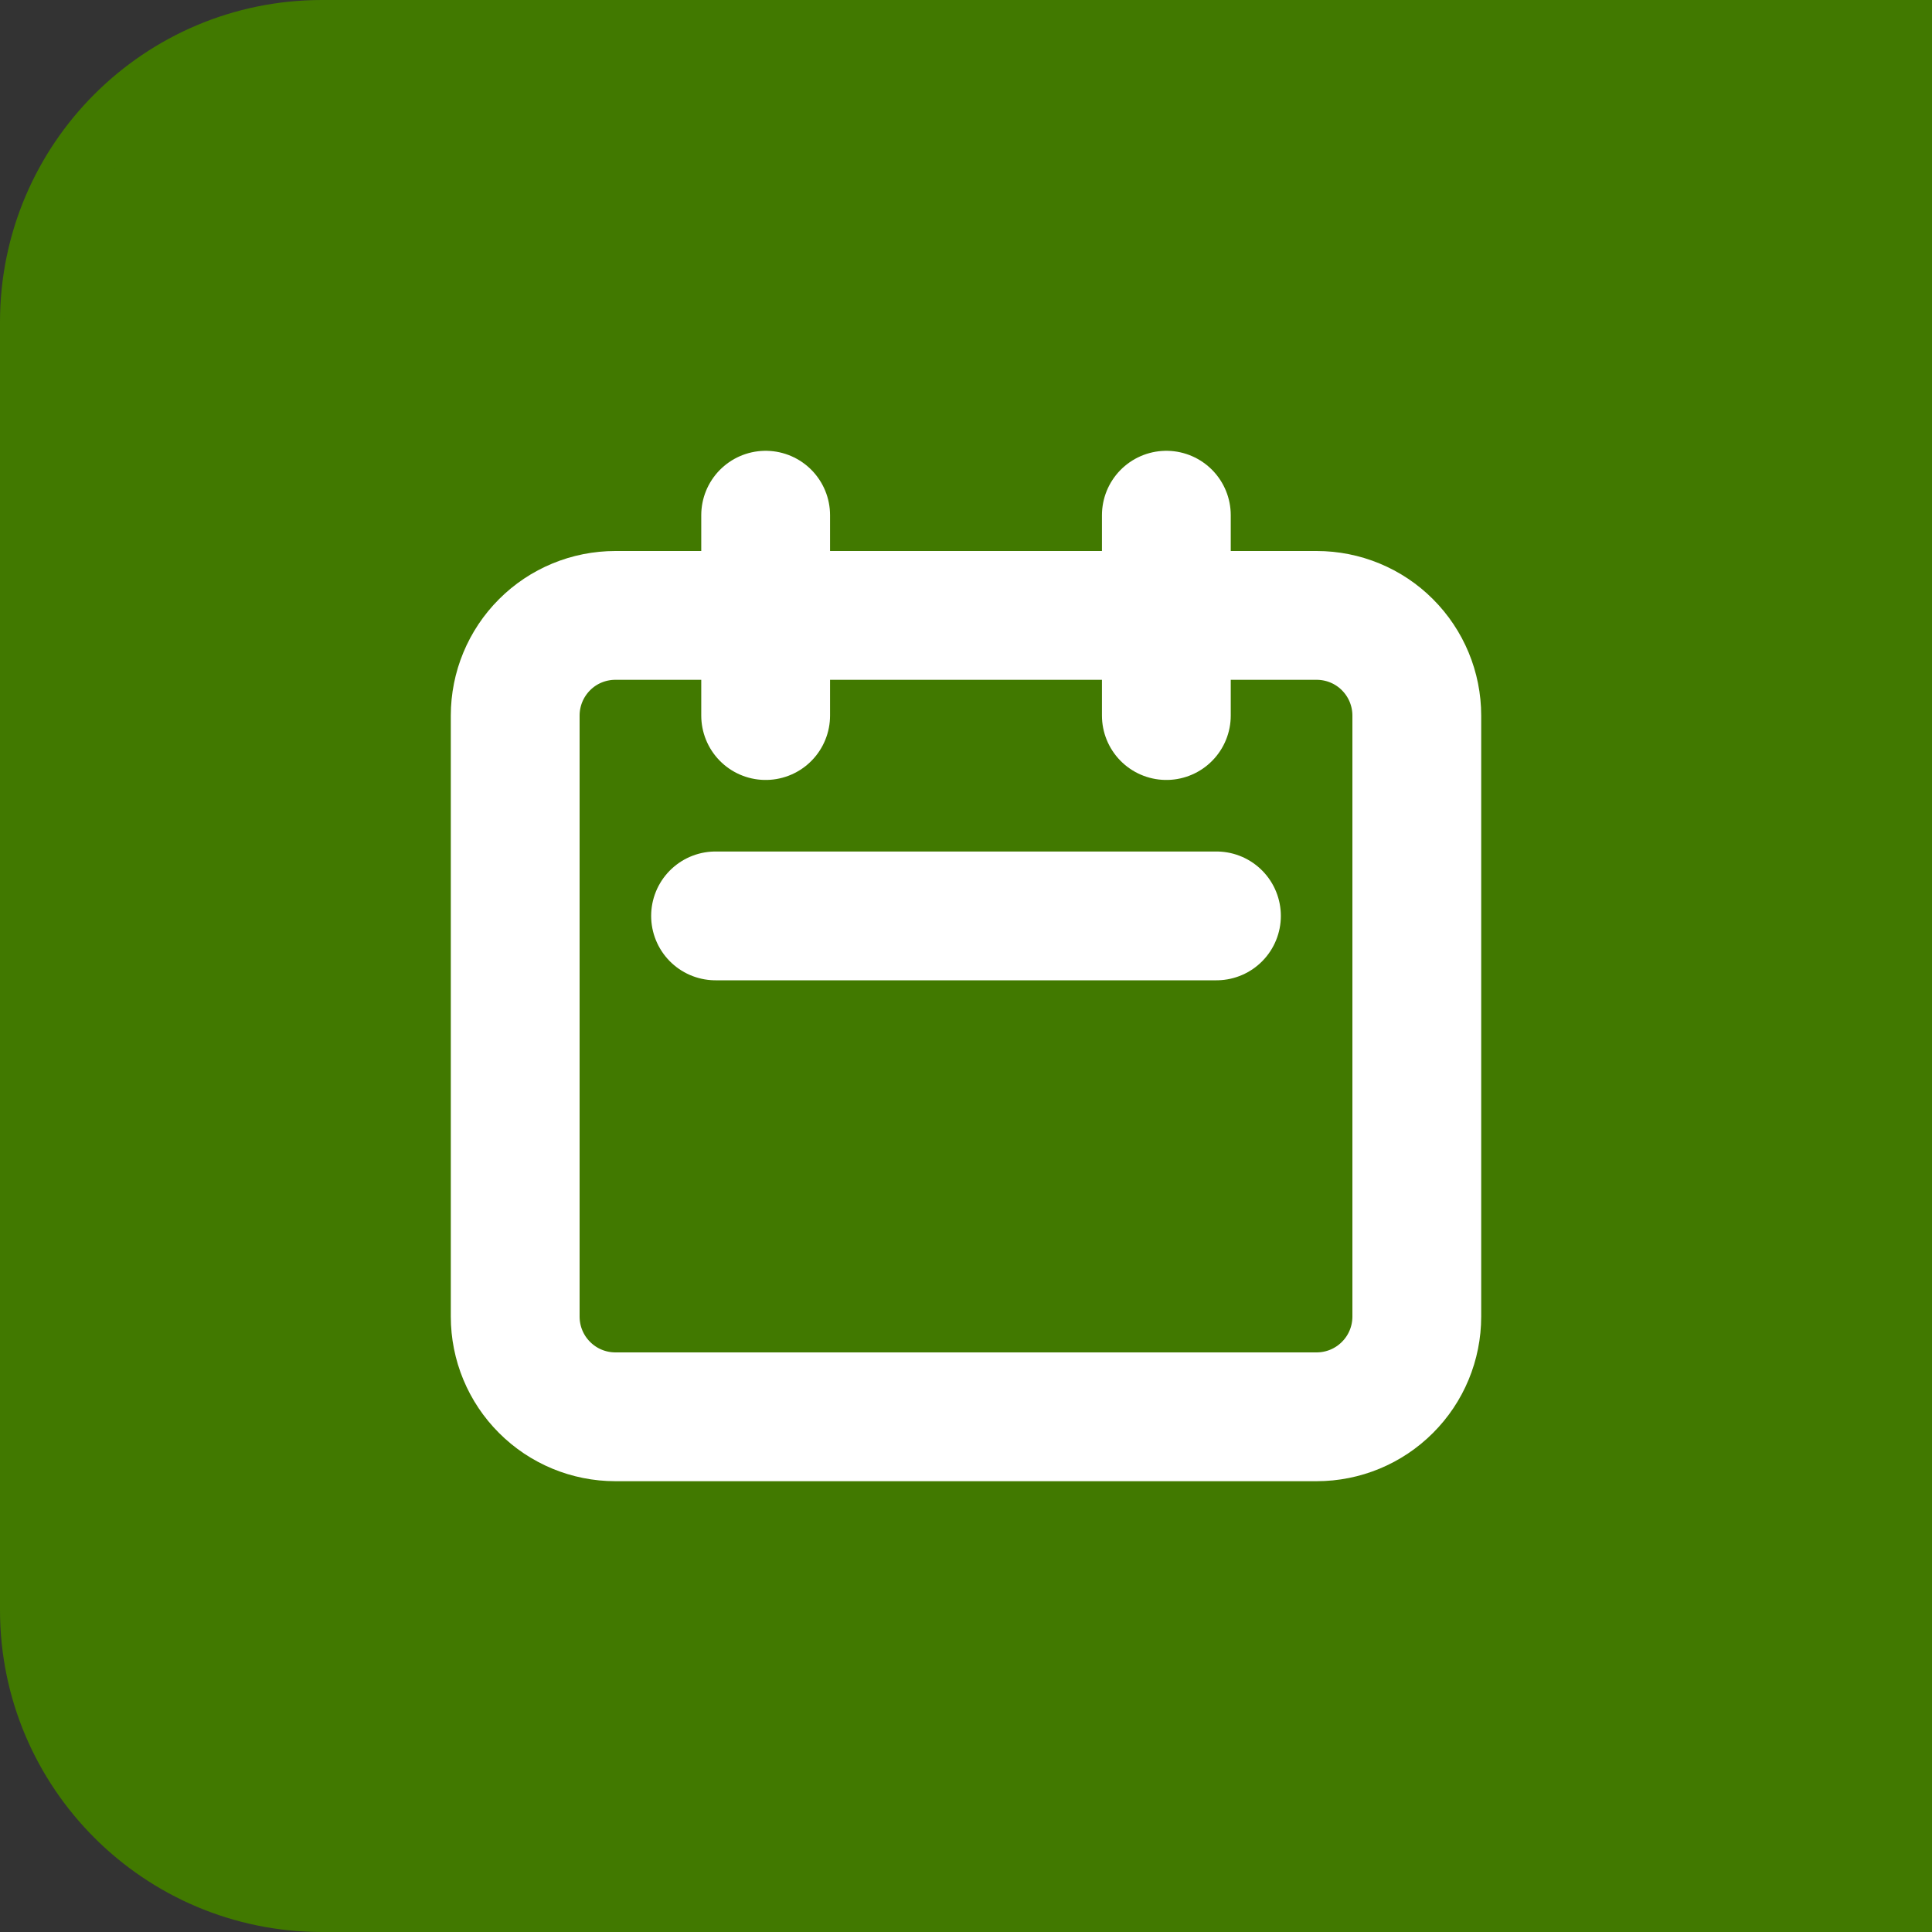
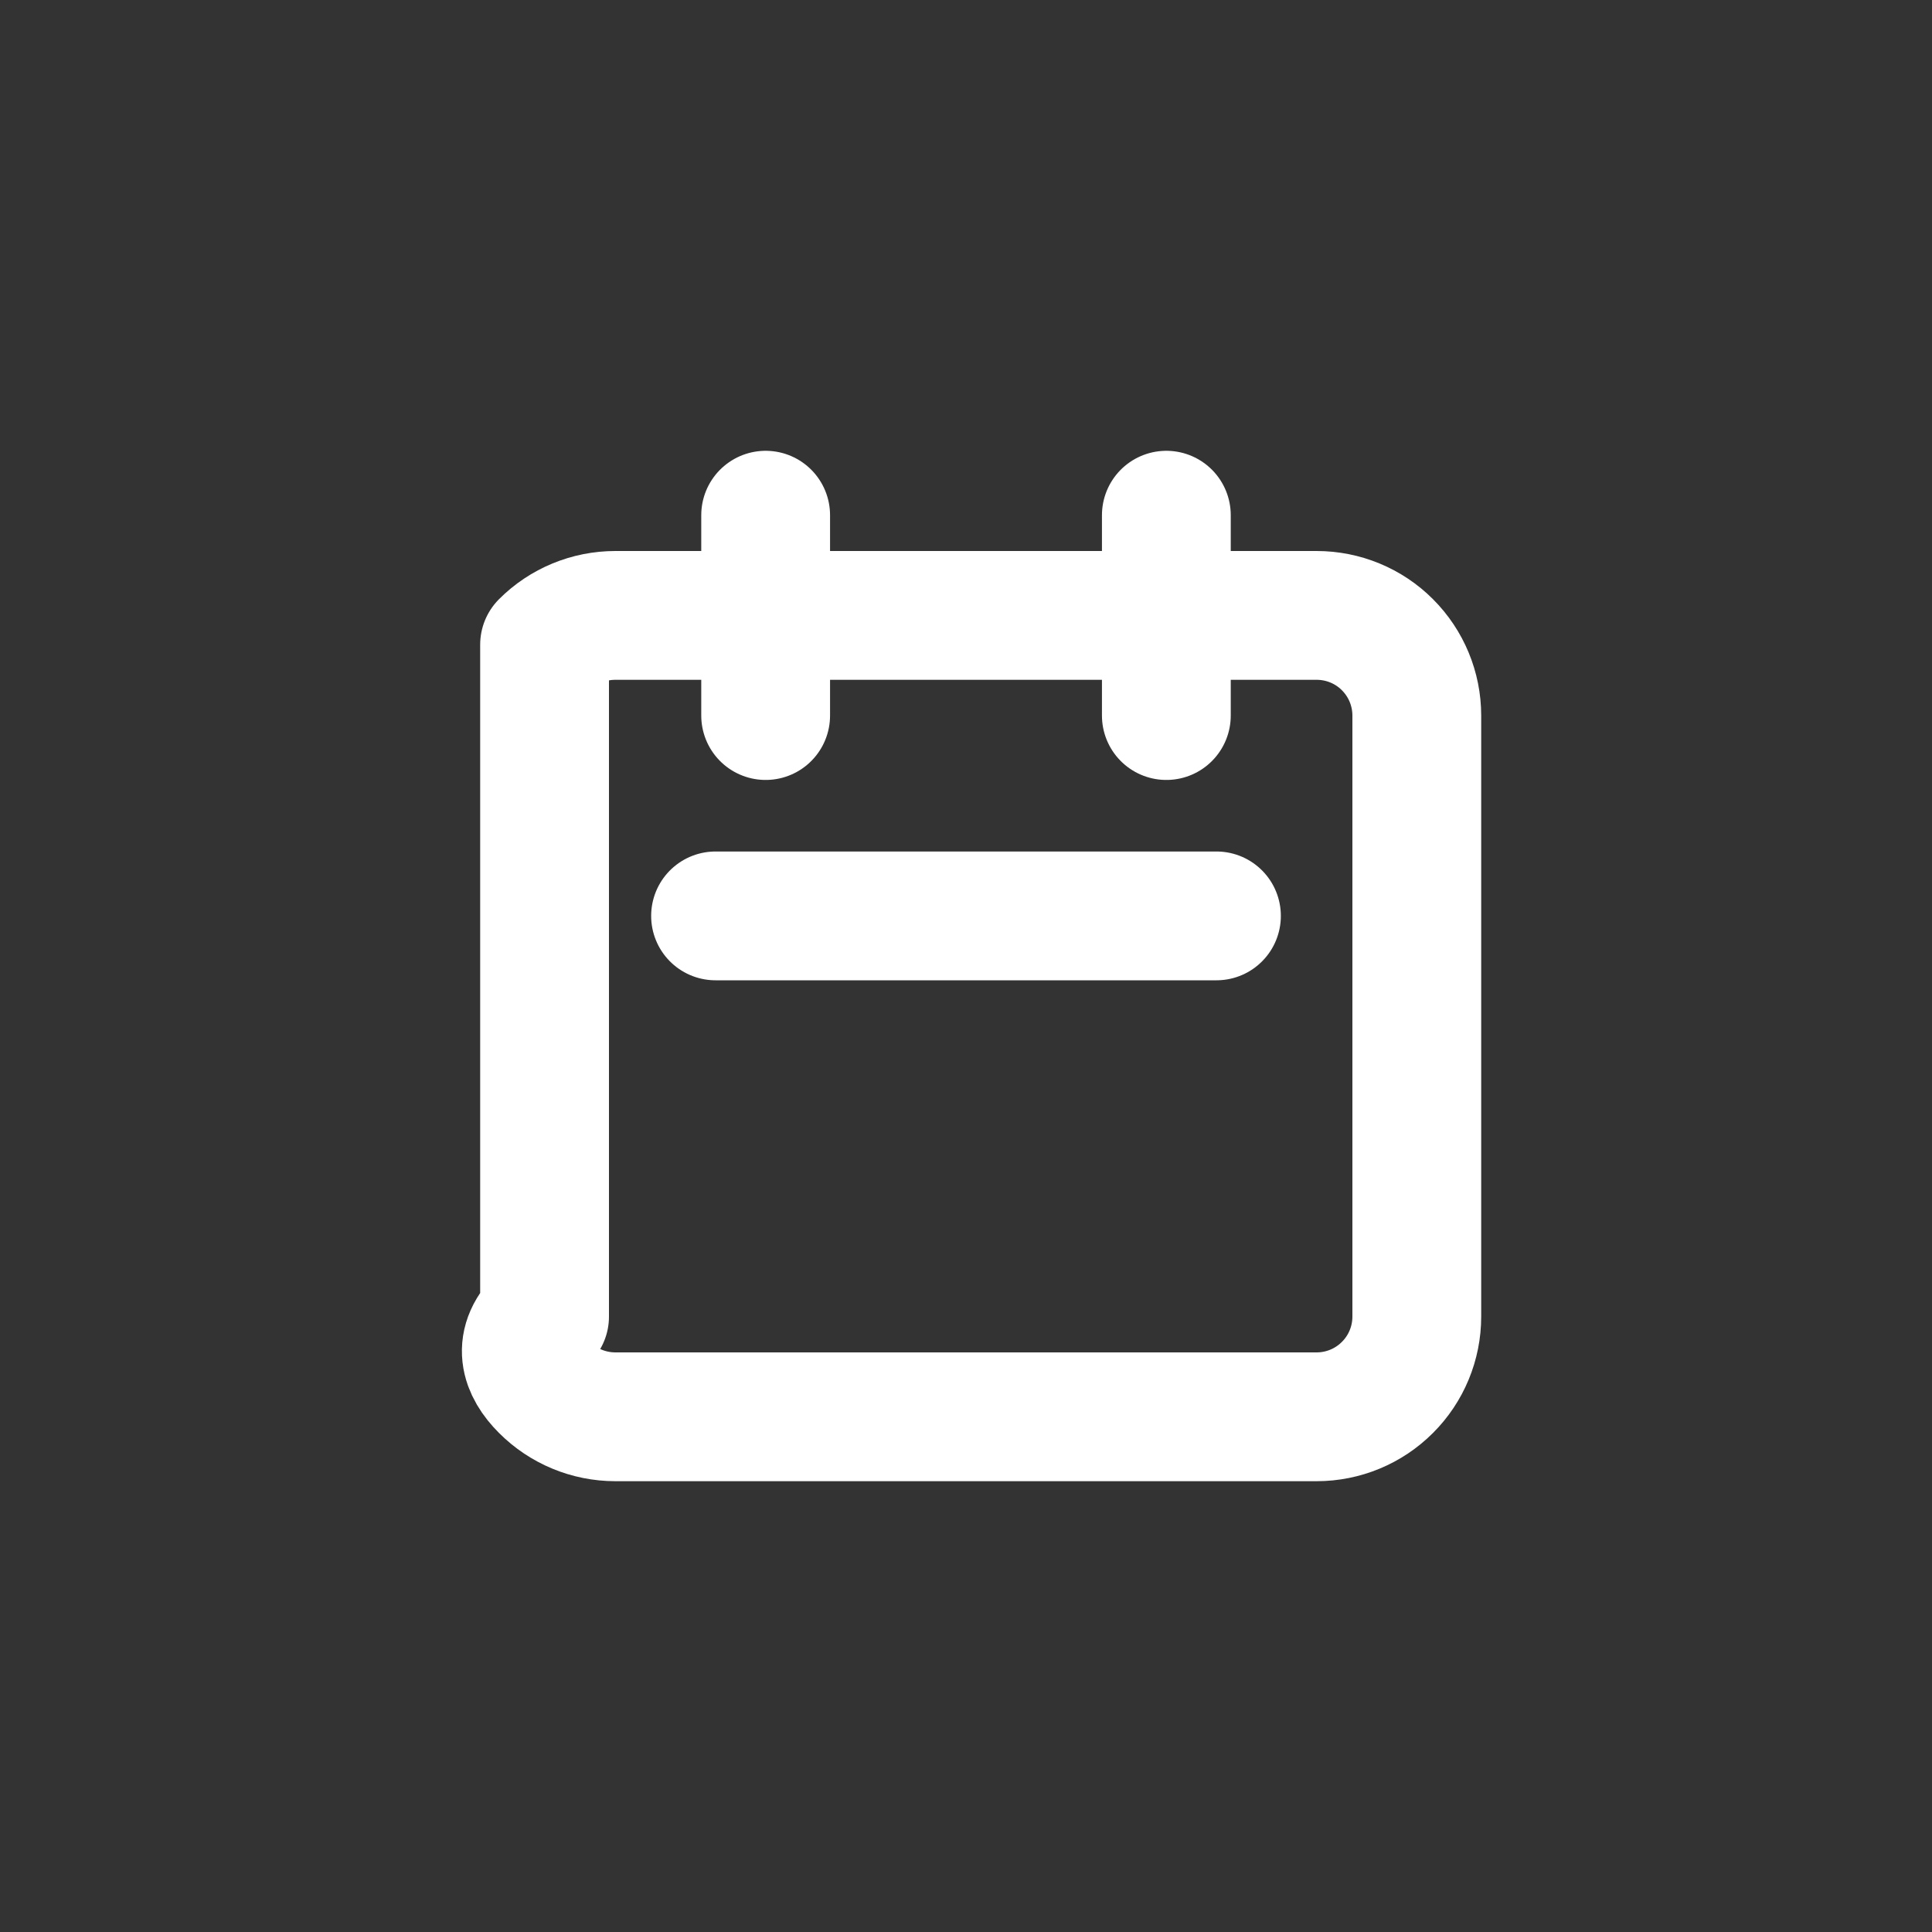
<svg xmlns="http://www.w3.org/2000/svg" width="30" height="30" viewBox="0 0 30 30" fill="none">
  <rect x="0" y="0" width="30" height="30" fill="#333333" stroke="none" />
-   <path d="M0.5 5C0.5 2.515 2.515 0.5 5 0.5H29.5V29.5H5C2.515 29.5 0.5 27.485 0.5 25V5Z" fill="#417900" />
-   <path d="M11.889 11.111V8M18.111 11.111V8M11.111 14.222H18.889M9.556 22H20.444C20.857 22 21.253 21.836 21.544 21.544C21.836 21.253 22 20.857 22 20.444V11.111C22 10.699 21.836 10.303 21.544 10.011C21.253 9.719 20.857 9.556 20.444 9.556H9.556C9.143 9.556 8.747 9.719 8.456 10.011C8.164 10.303 8 10.699 8 11.111V20.444C8 20.857 8.164 21.253 8.456 21.544C8.747 21.836 9.143 22 9.556 22Z" stroke="white" stroke-width="2" stroke-linecap="round" stroke-linejoin="round" />
-   <path d="M0.5 5C0.5 2.515 2.515 0.5 5 0.5H29.5V29.5H5C2.515 29.5 0.5 27.485 0.5 25V5Z" stroke="#417900" />
+   <path d="M11.889 11.111V8M18.111 11.111V8M11.111 14.222H18.889M9.556 22H20.444C20.857 22 21.253 21.836 21.544 21.544C21.836 21.253 22 20.857 22 20.444V11.111C22 10.699 21.836 10.303 21.544 10.011C21.253 9.719 20.857 9.556 20.444 9.556H9.556C9.143 9.556 8.747 9.719 8.456 10.011V20.444C8 20.857 8.164 21.253 8.456 21.544C8.747 21.836 9.143 22 9.556 22Z" stroke="white" stroke-width="2" stroke-linecap="round" stroke-linejoin="round" />
</svg>